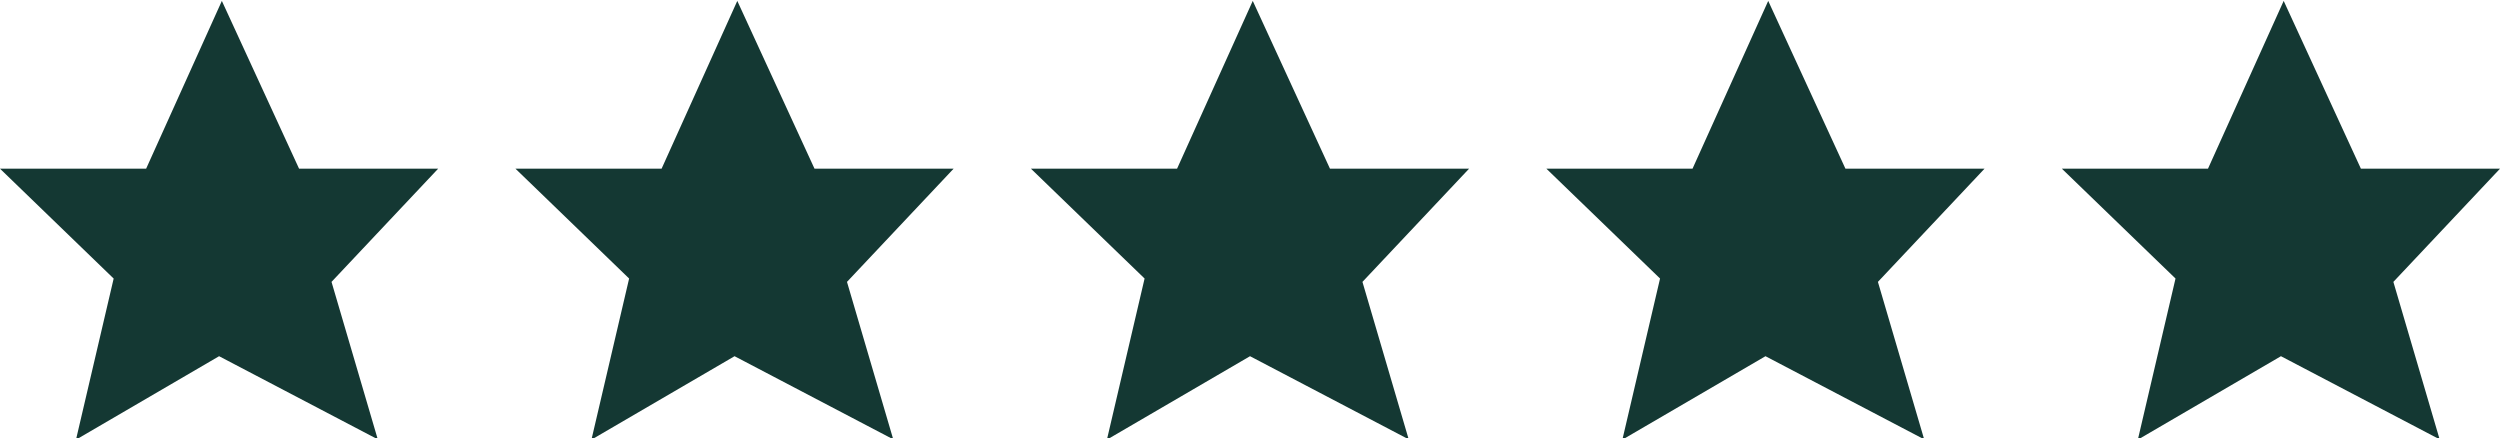
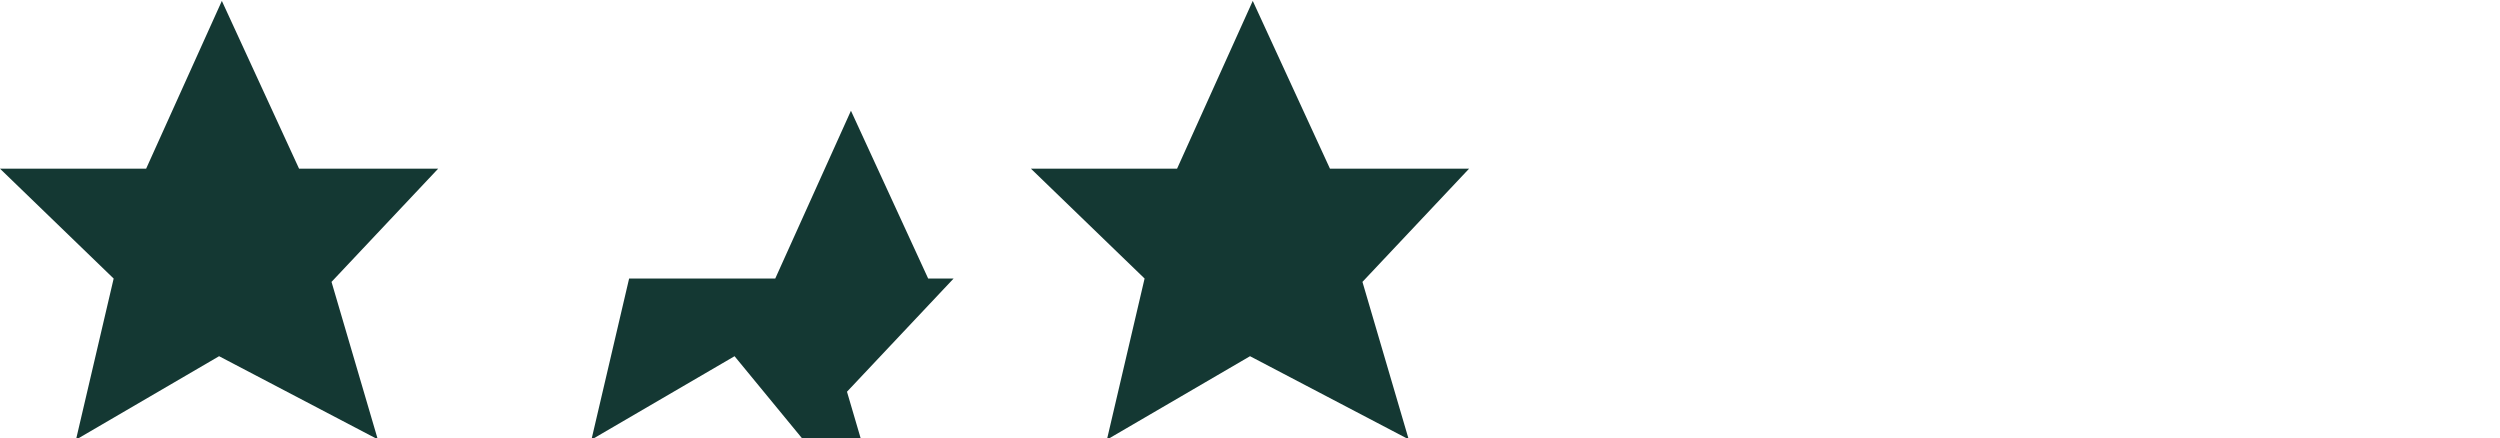
<svg xmlns="http://www.w3.org/2000/svg" width="97" height="17" fill="none">
  <g clip-path="url('#a')">
    <path fill="#143833" d="M8.5 13.821 2.948 17.06l1.462-6.252L0 6.545h5.67L8.608.035l2.996 6.51H17l-4.137 4.392 1.795 6.11L8.5 13.82Z" />
  </g>
  <g clip-path="url('#b')">
-     <path fill="#143833" d="m28.5 13.821-5.552 3.238 1.462-6.252L20 6.545h5.67l2.937-6.51 2.996 6.51H37l-4.137 4.392 1.795 6.11L28.5 13.82Z" />
+     <path fill="#143833" d="m28.5 13.821-5.552 3.238 1.462-6.252h5.67l2.937-6.51 2.996 6.51H37l-4.137 4.392 1.795 6.11L28.5 13.82Z" />
  </g>
  <g clip-path="url('#c')">
    <path fill="#143833" d="m48.5 13.821-5.552 3.238 1.462-6.252L40 6.545h5.67l2.937-6.51 2.996 6.51H57l-4.137 4.392 1.795 6.11L48.5 13.82Z" />
  </g>
  <g clip-path="url('#d')">
    <path fill="#143833" d="m68.5 13.821-5.552 3.238 1.462-6.252L60 6.545h5.67l2.937-6.51 2.996 6.51H77l-4.137 4.392 1.795 6.11L68.5 13.82Z" />
  </g>
  <g clip-path="url('#e')">
-     <path fill="#143833" d="m88.5 13.821-5.552 3.238 1.462-6.252L80 6.545h5.67l2.937-6.51 2.996 6.51H97l-4.137 4.392 1.795 6.11L88.5 13.82Z" />
-   </g>
+     </g>
  <defs>
    <clipPath id="a">
      <path fill="#fff" d="M0 0h17v17H0z" />
    </clipPath>
    <clipPath id="b">
      <path fill="#fff" d="M20 0h17v17H20z" />
    </clipPath>
    <clipPath id="c">
      <path fill="#fff" d="M40 0h17v17H40z" />
    </clipPath>
    <clipPath id="d">
-       <path fill="#fff" d="M60 0h17v17H60z" />
-     </clipPath>
+       </clipPath>
    <clipPath id="e">
-       <path fill="#fff" d="M80 0h17v17H80z" />
-     </clipPath>
+       </clipPath>
  </defs>
</svg>